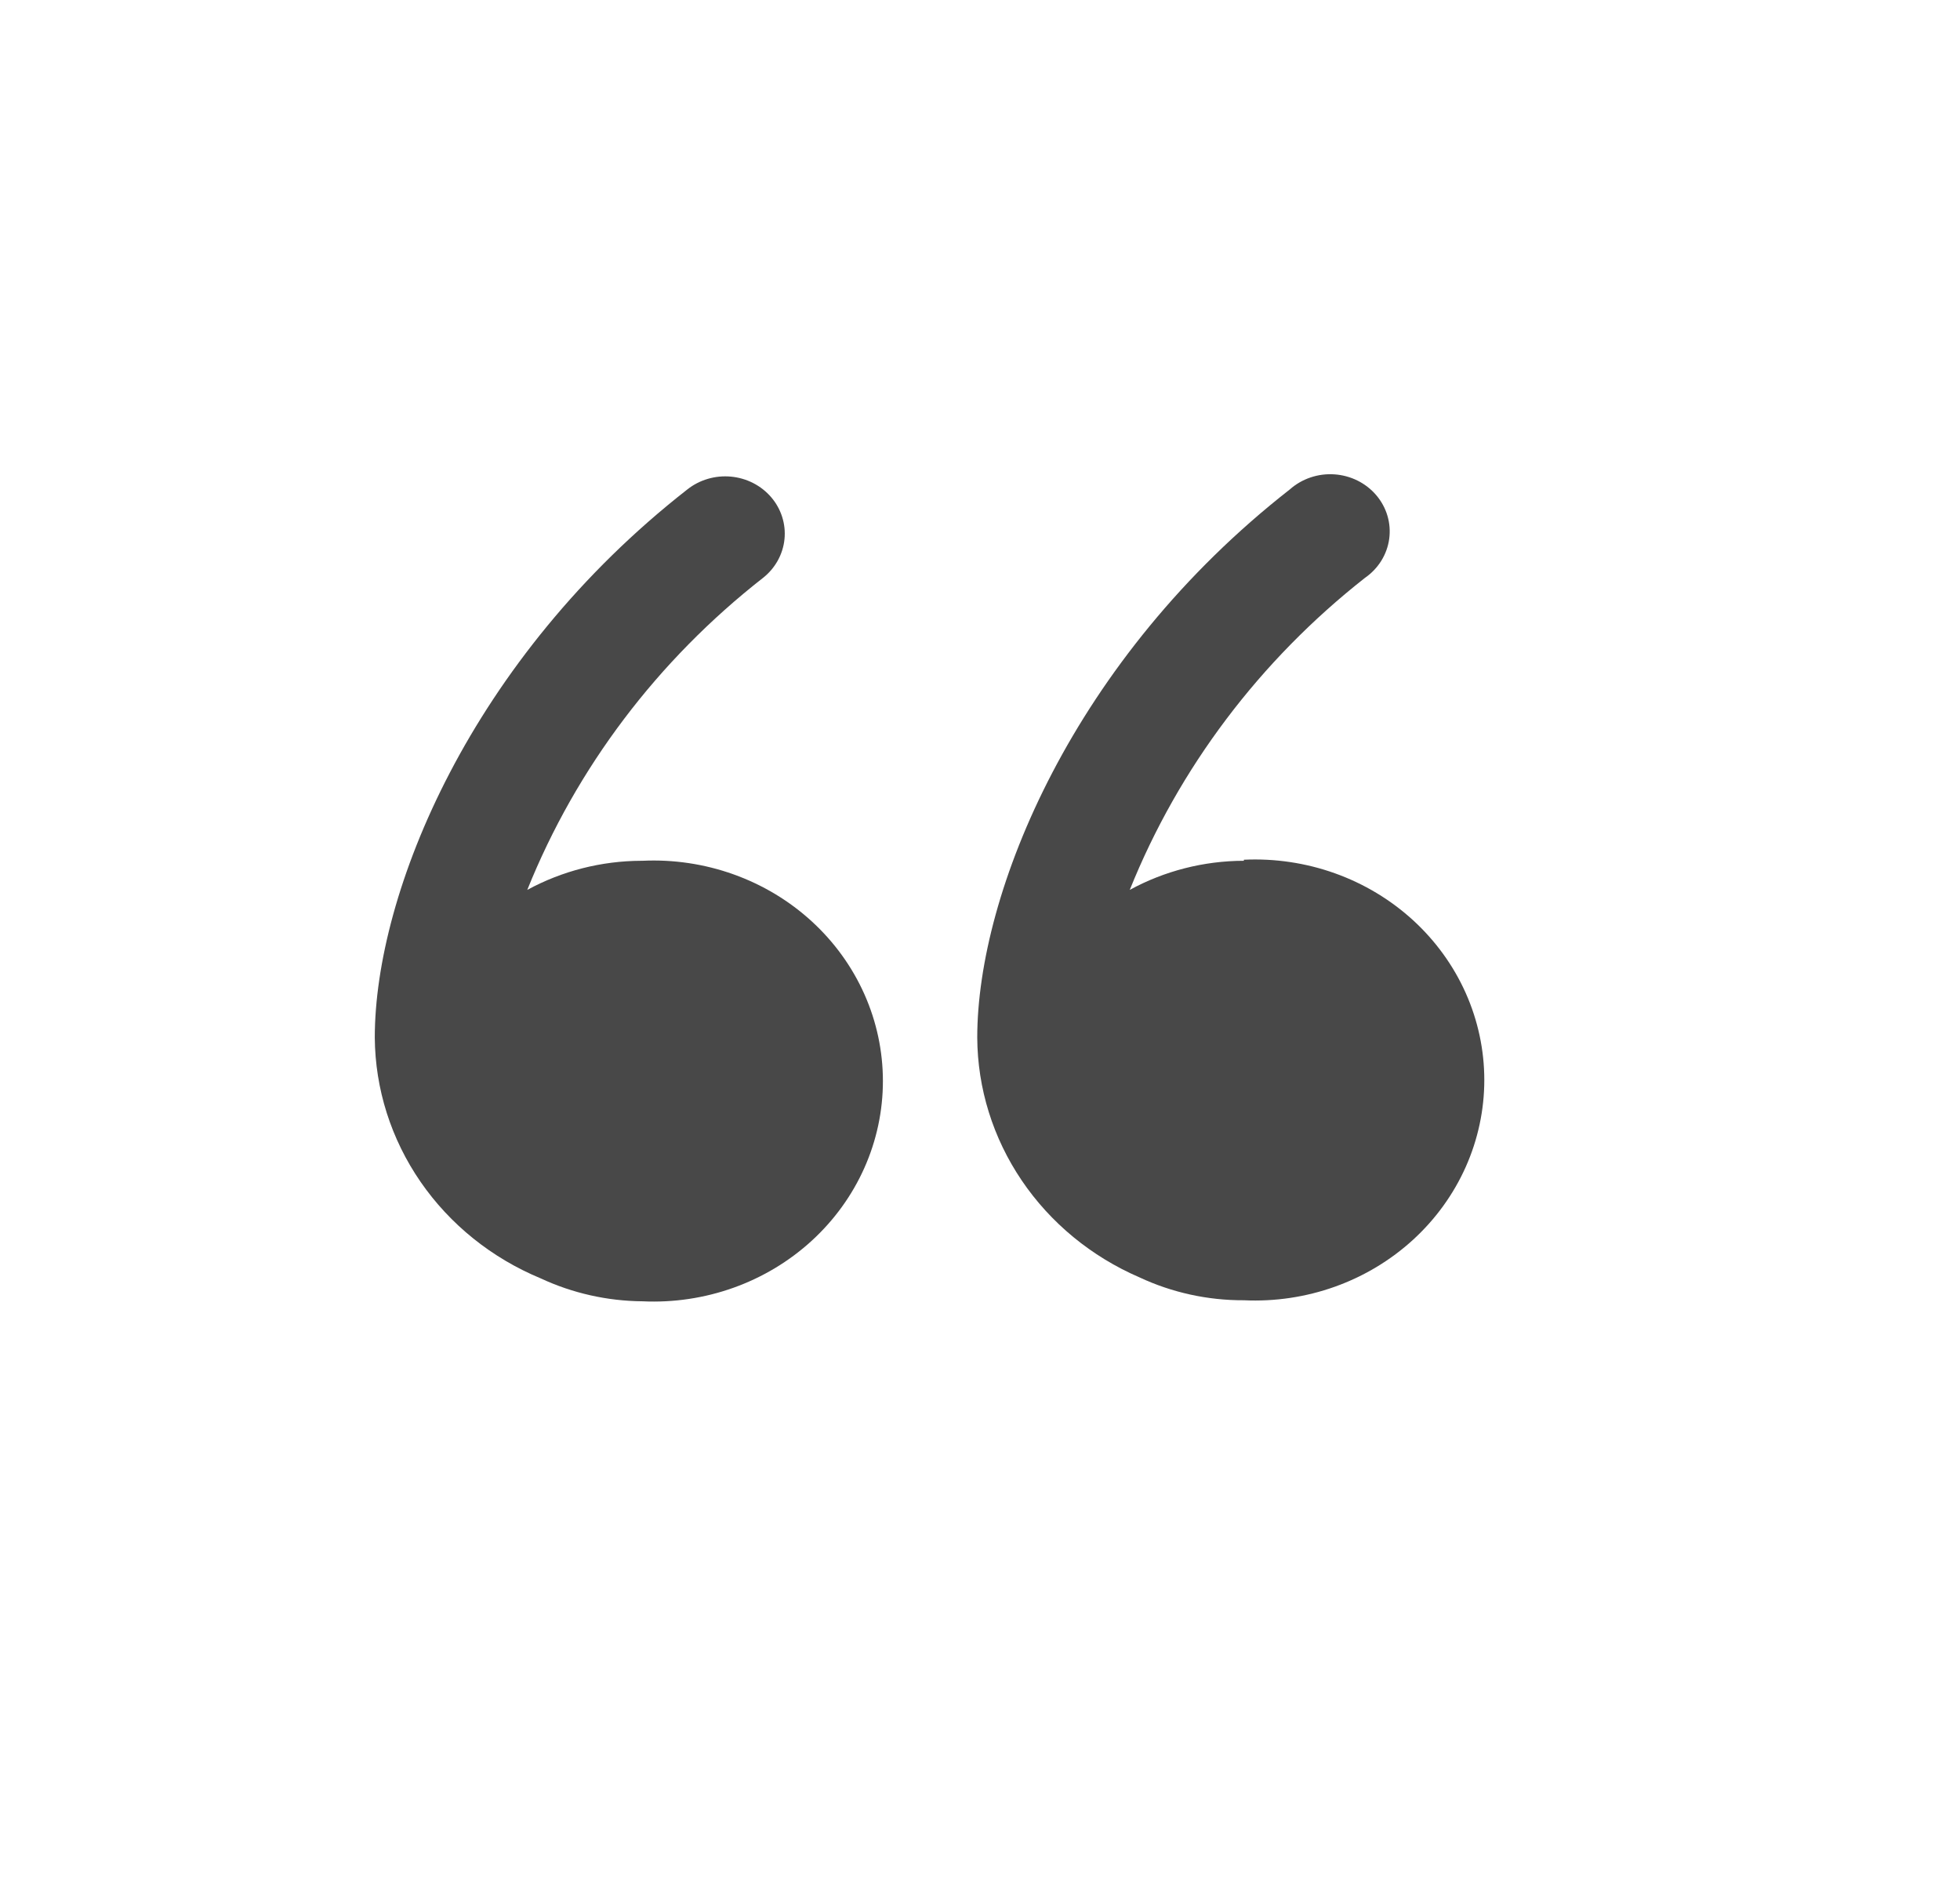
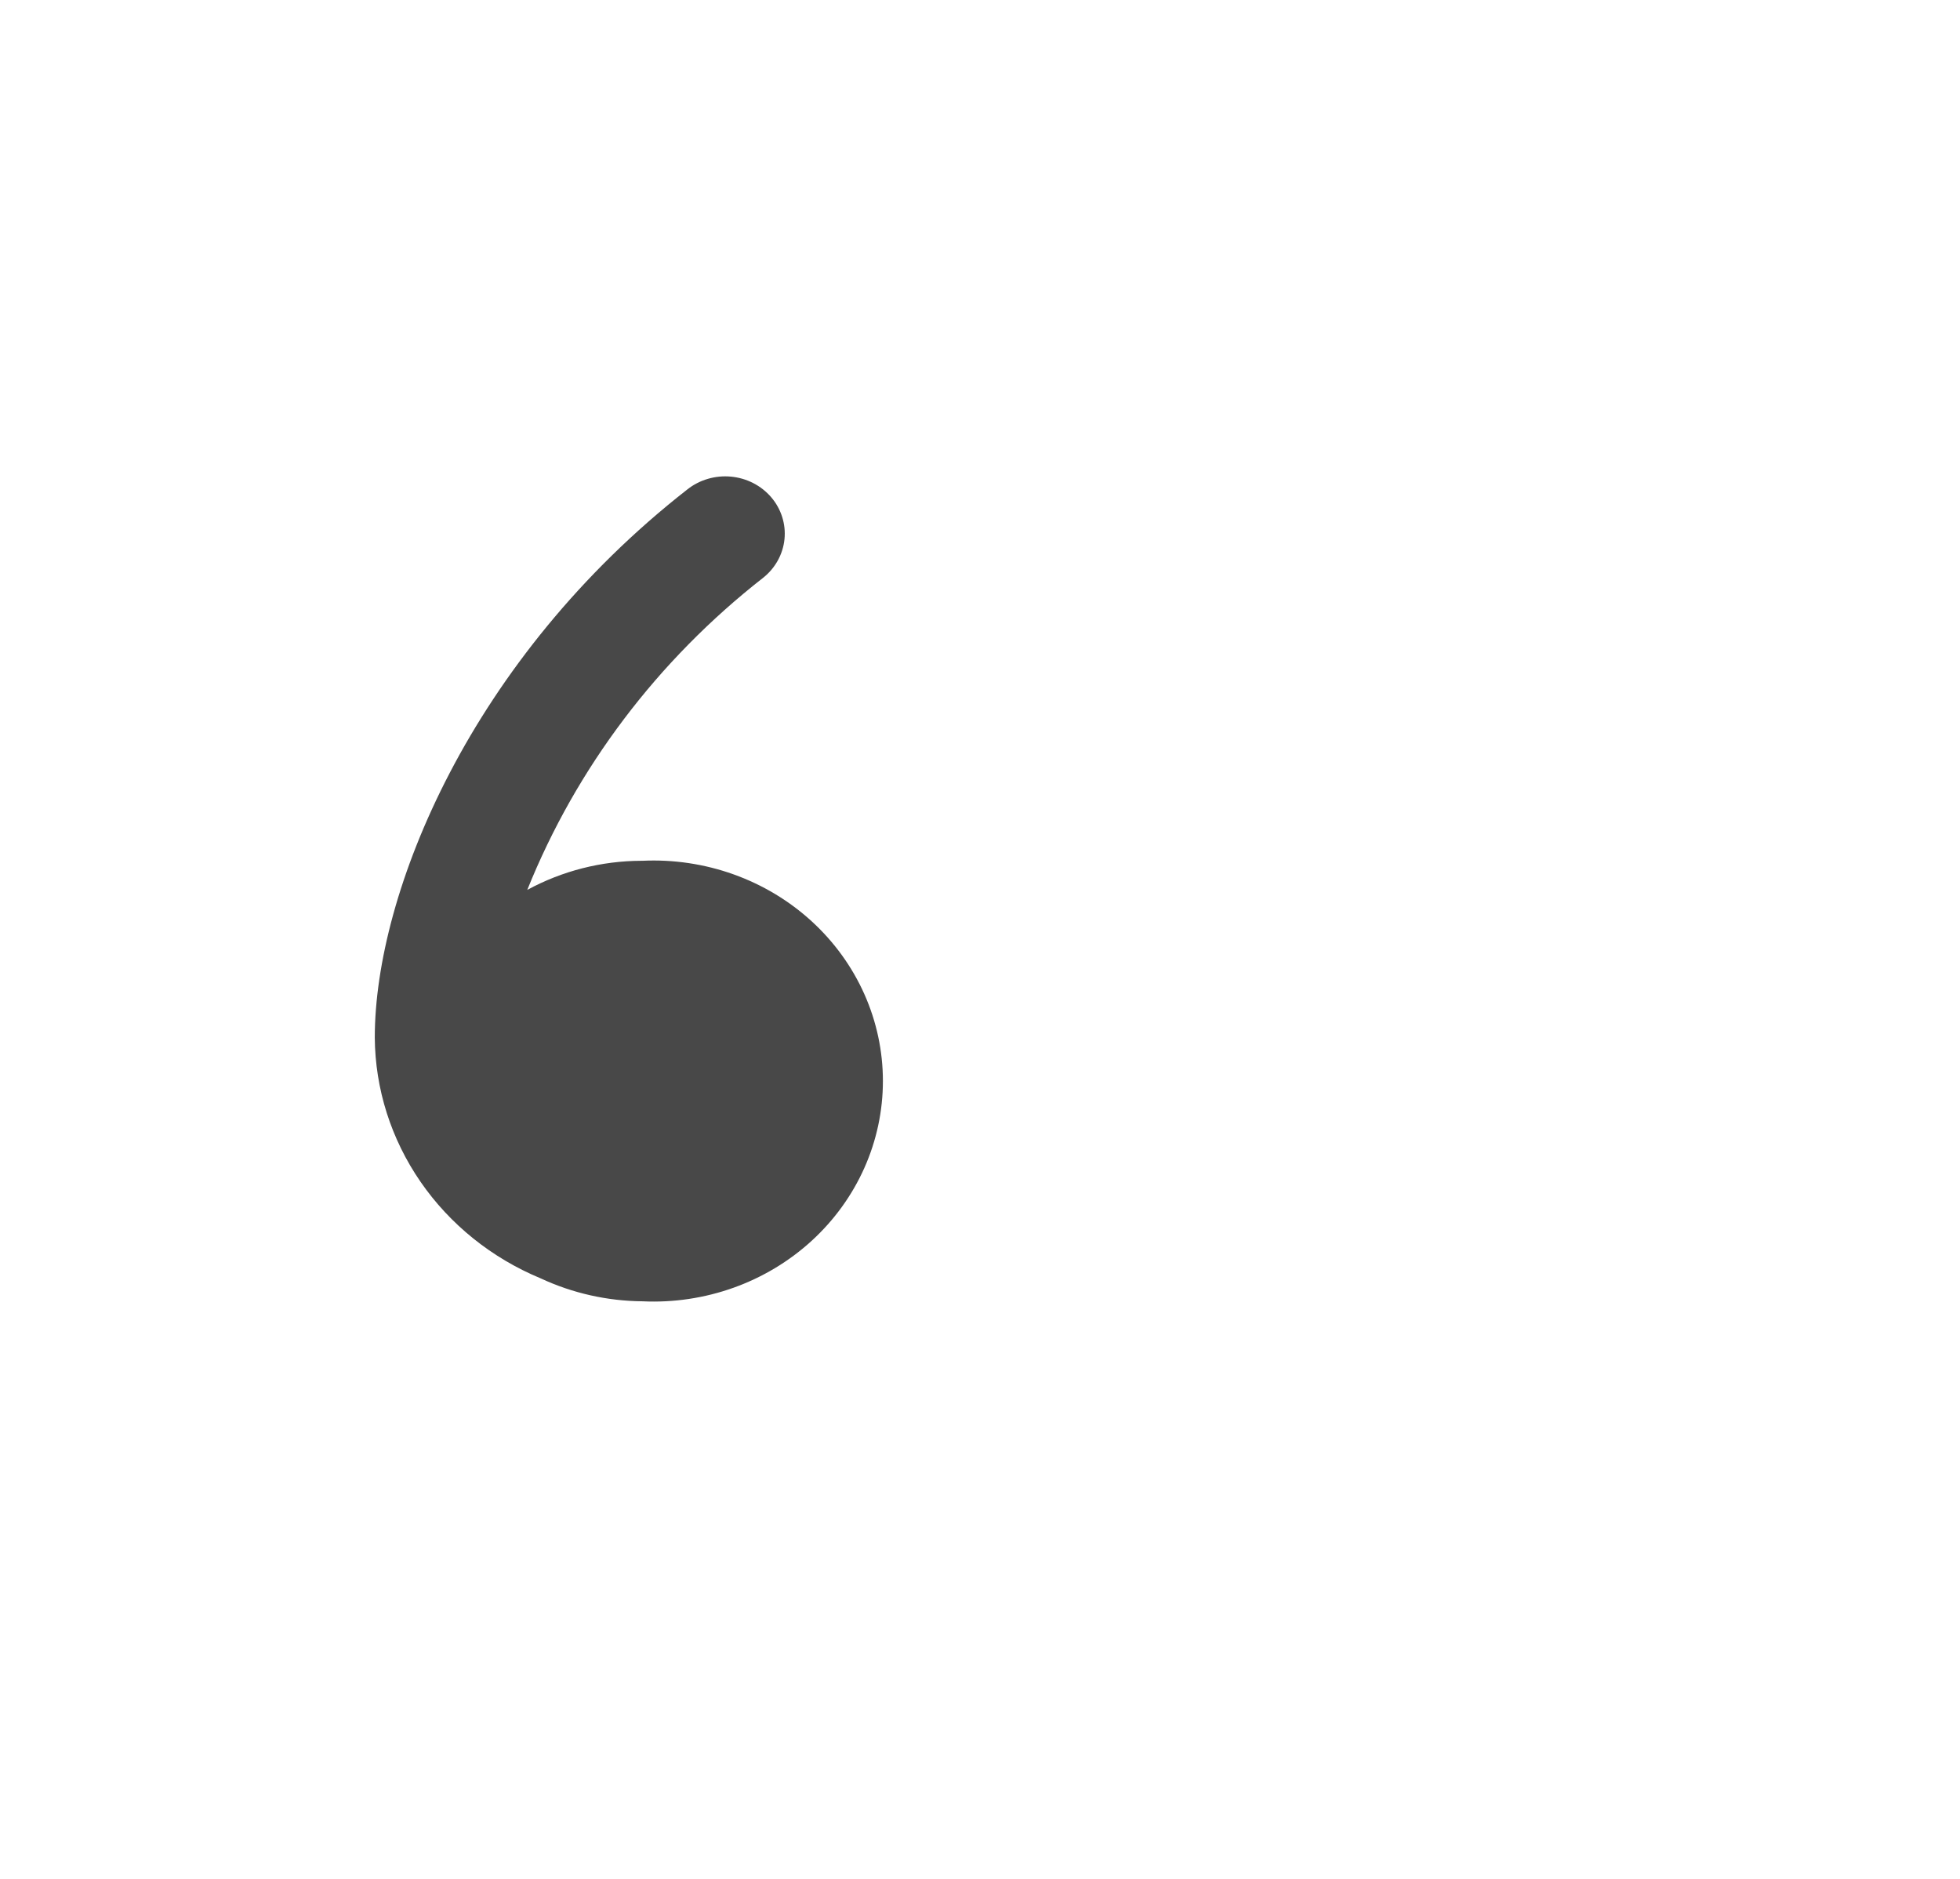
<svg xmlns="http://www.w3.org/2000/svg" width="121" height="116" viewBox="0 0 121 116" fill="none">
  <path d="M39.596 53.147C37.126 53.155 34.7 53.774 32.551 54.945C35.577 47.413 40.594 40.771 47.108 35.677C47.481 35.382 47.789 35.019 48.016 34.609C48.243 34.199 48.384 33.751 48.43 33.288C48.477 32.826 48.428 32.36 48.287 31.916C48.146 31.471 47.916 31.058 47.609 30.7C47.302 30.341 46.925 30.045 46.498 29.826C46.072 29.608 45.606 29.473 45.125 29.428C44.645 29.383 44.16 29.43 43.698 29.566C43.236 29.701 42.806 29.923 42.434 30.218C29.079 40.655 23.137 55.105 23.137 64.065C23.16 67.233 24.141 70.326 25.961 72.966C27.781 75.606 30.361 77.68 33.386 78.933C35.344 79.845 37.488 80.328 39.663 80.346C41.577 80.436 43.491 80.15 45.287 79.507C47.084 78.864 48.726 77.877 50.114 76.605C51.502 75.333 52.607 73.804 53.362 72.109C54.117 70.415 54.506 68.59 54.506 66.746C54.506 64.903 54.117 63.078 53.362 61.383C52.607 59.689 51.502 58.159 50.114 56.888C48.726 55.616 47.084 54.629 45.287 53.986C43.491 53.343 41.577 53.057 39.663 53.147H39.596Z" fill="#484848" />
-   <path d="M76.79 53.147C74.32 53.152 71.893 53.771 69.745 54.945C72.769 47.421 77.774 40.781 84.268 35.677C84.675 35.395 85.017 35.036 85.274 34.623C85.531 34.209 85.697 33.749 85.762 33.271C85.827 32.793 85.79 32.307 85.653 31.844C85.516 31.38 85.281 30.949 84.964 30.576C84.647 30.203 84.253 29.896 83.808 29.674C83.363 29.453 82.876 29.321 82.376 29.288C81.876 29.254 81.374 29.32 80.902 29.48C80.429 29.64 79.995 29.891 79.627 30.218C66.273 40.655 60.33 55.105 60.33 64.065C60.346 67.197 61.299 70.258 63.075 72.883C64.851 75.508 67.375 77.586 70.346 78.869C72.353 79.808 74.558 80.291 76.79 80.282C78.704 80.371 80.618 80.086 82.414 79.443C84.211 78.8 85.853 77.812 87.241 76.541C88.629 75.269 89.734 73.74 90.489 72.045C91.243 70.35 91.633 68.526 91.633 66.682C91.633 64.838 91.243 63.014 90.489 61.319C89.734 59.624 88.629 58.095 87.241 56.823C85.853 55.552 84.211 54.564 82.414 53.921C80.618 53.278 78.704 52.993 76.79 53.082V53.147Z" fill="#484848" />
</svg>